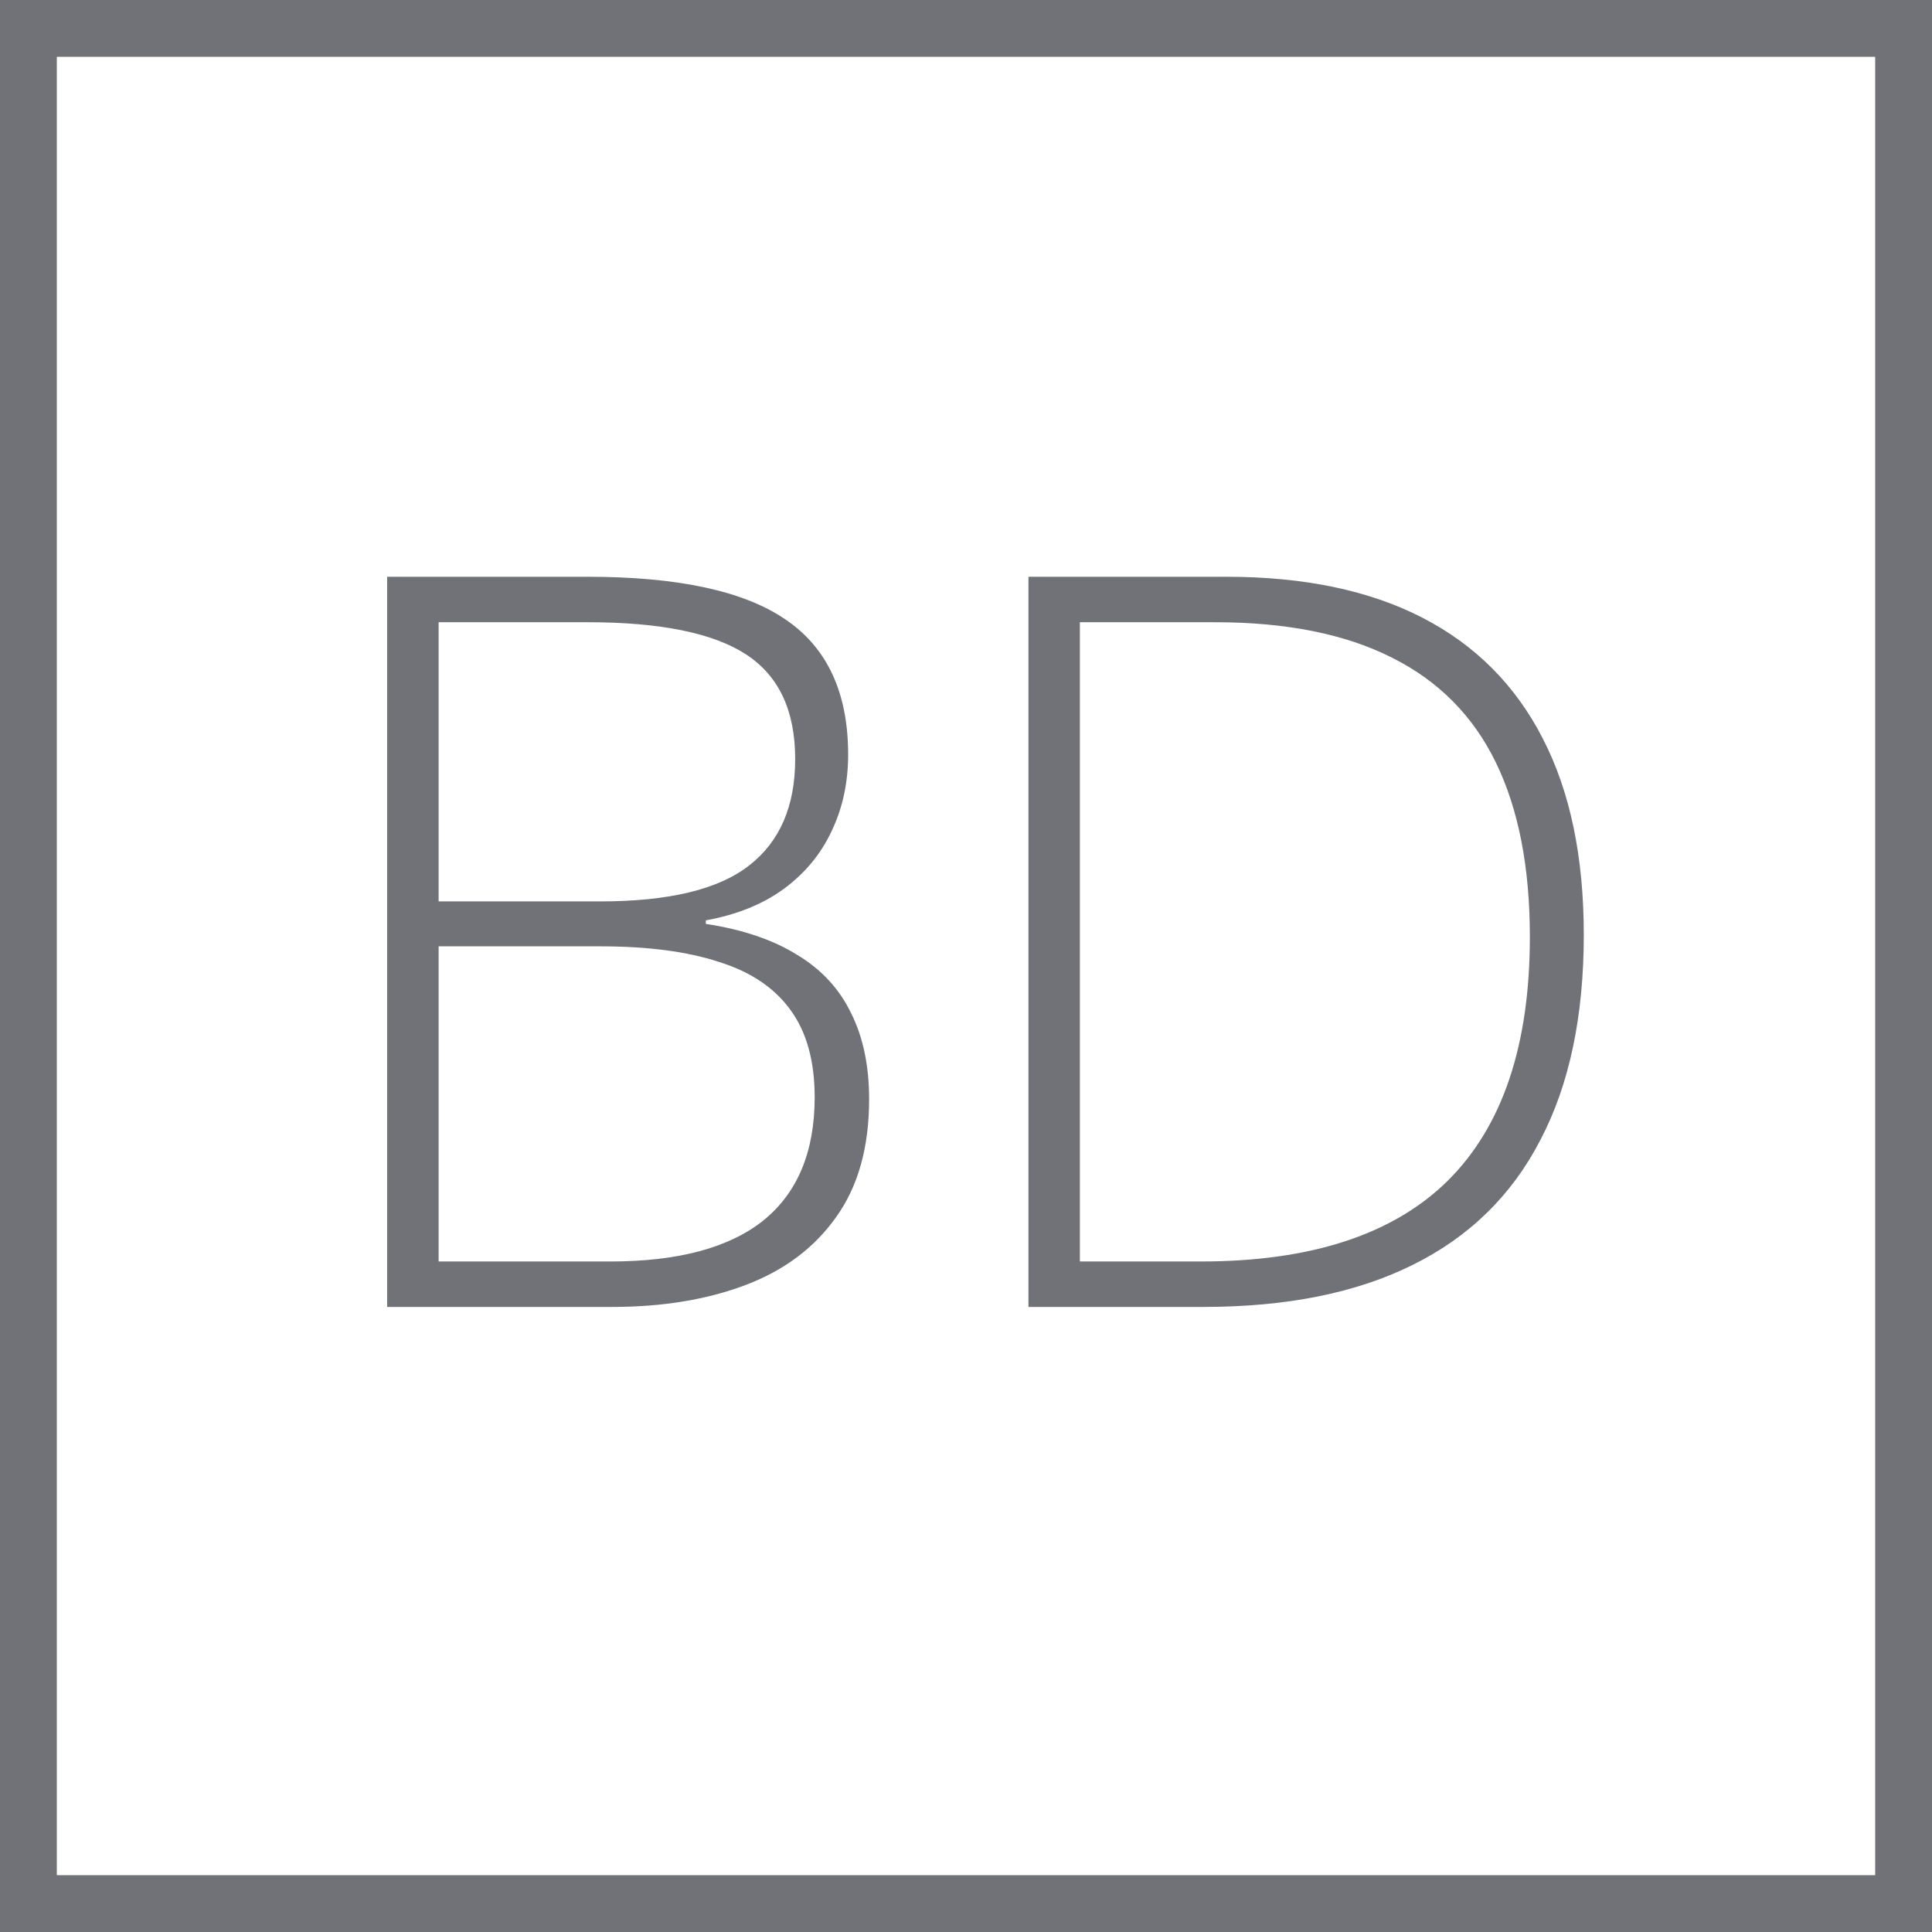
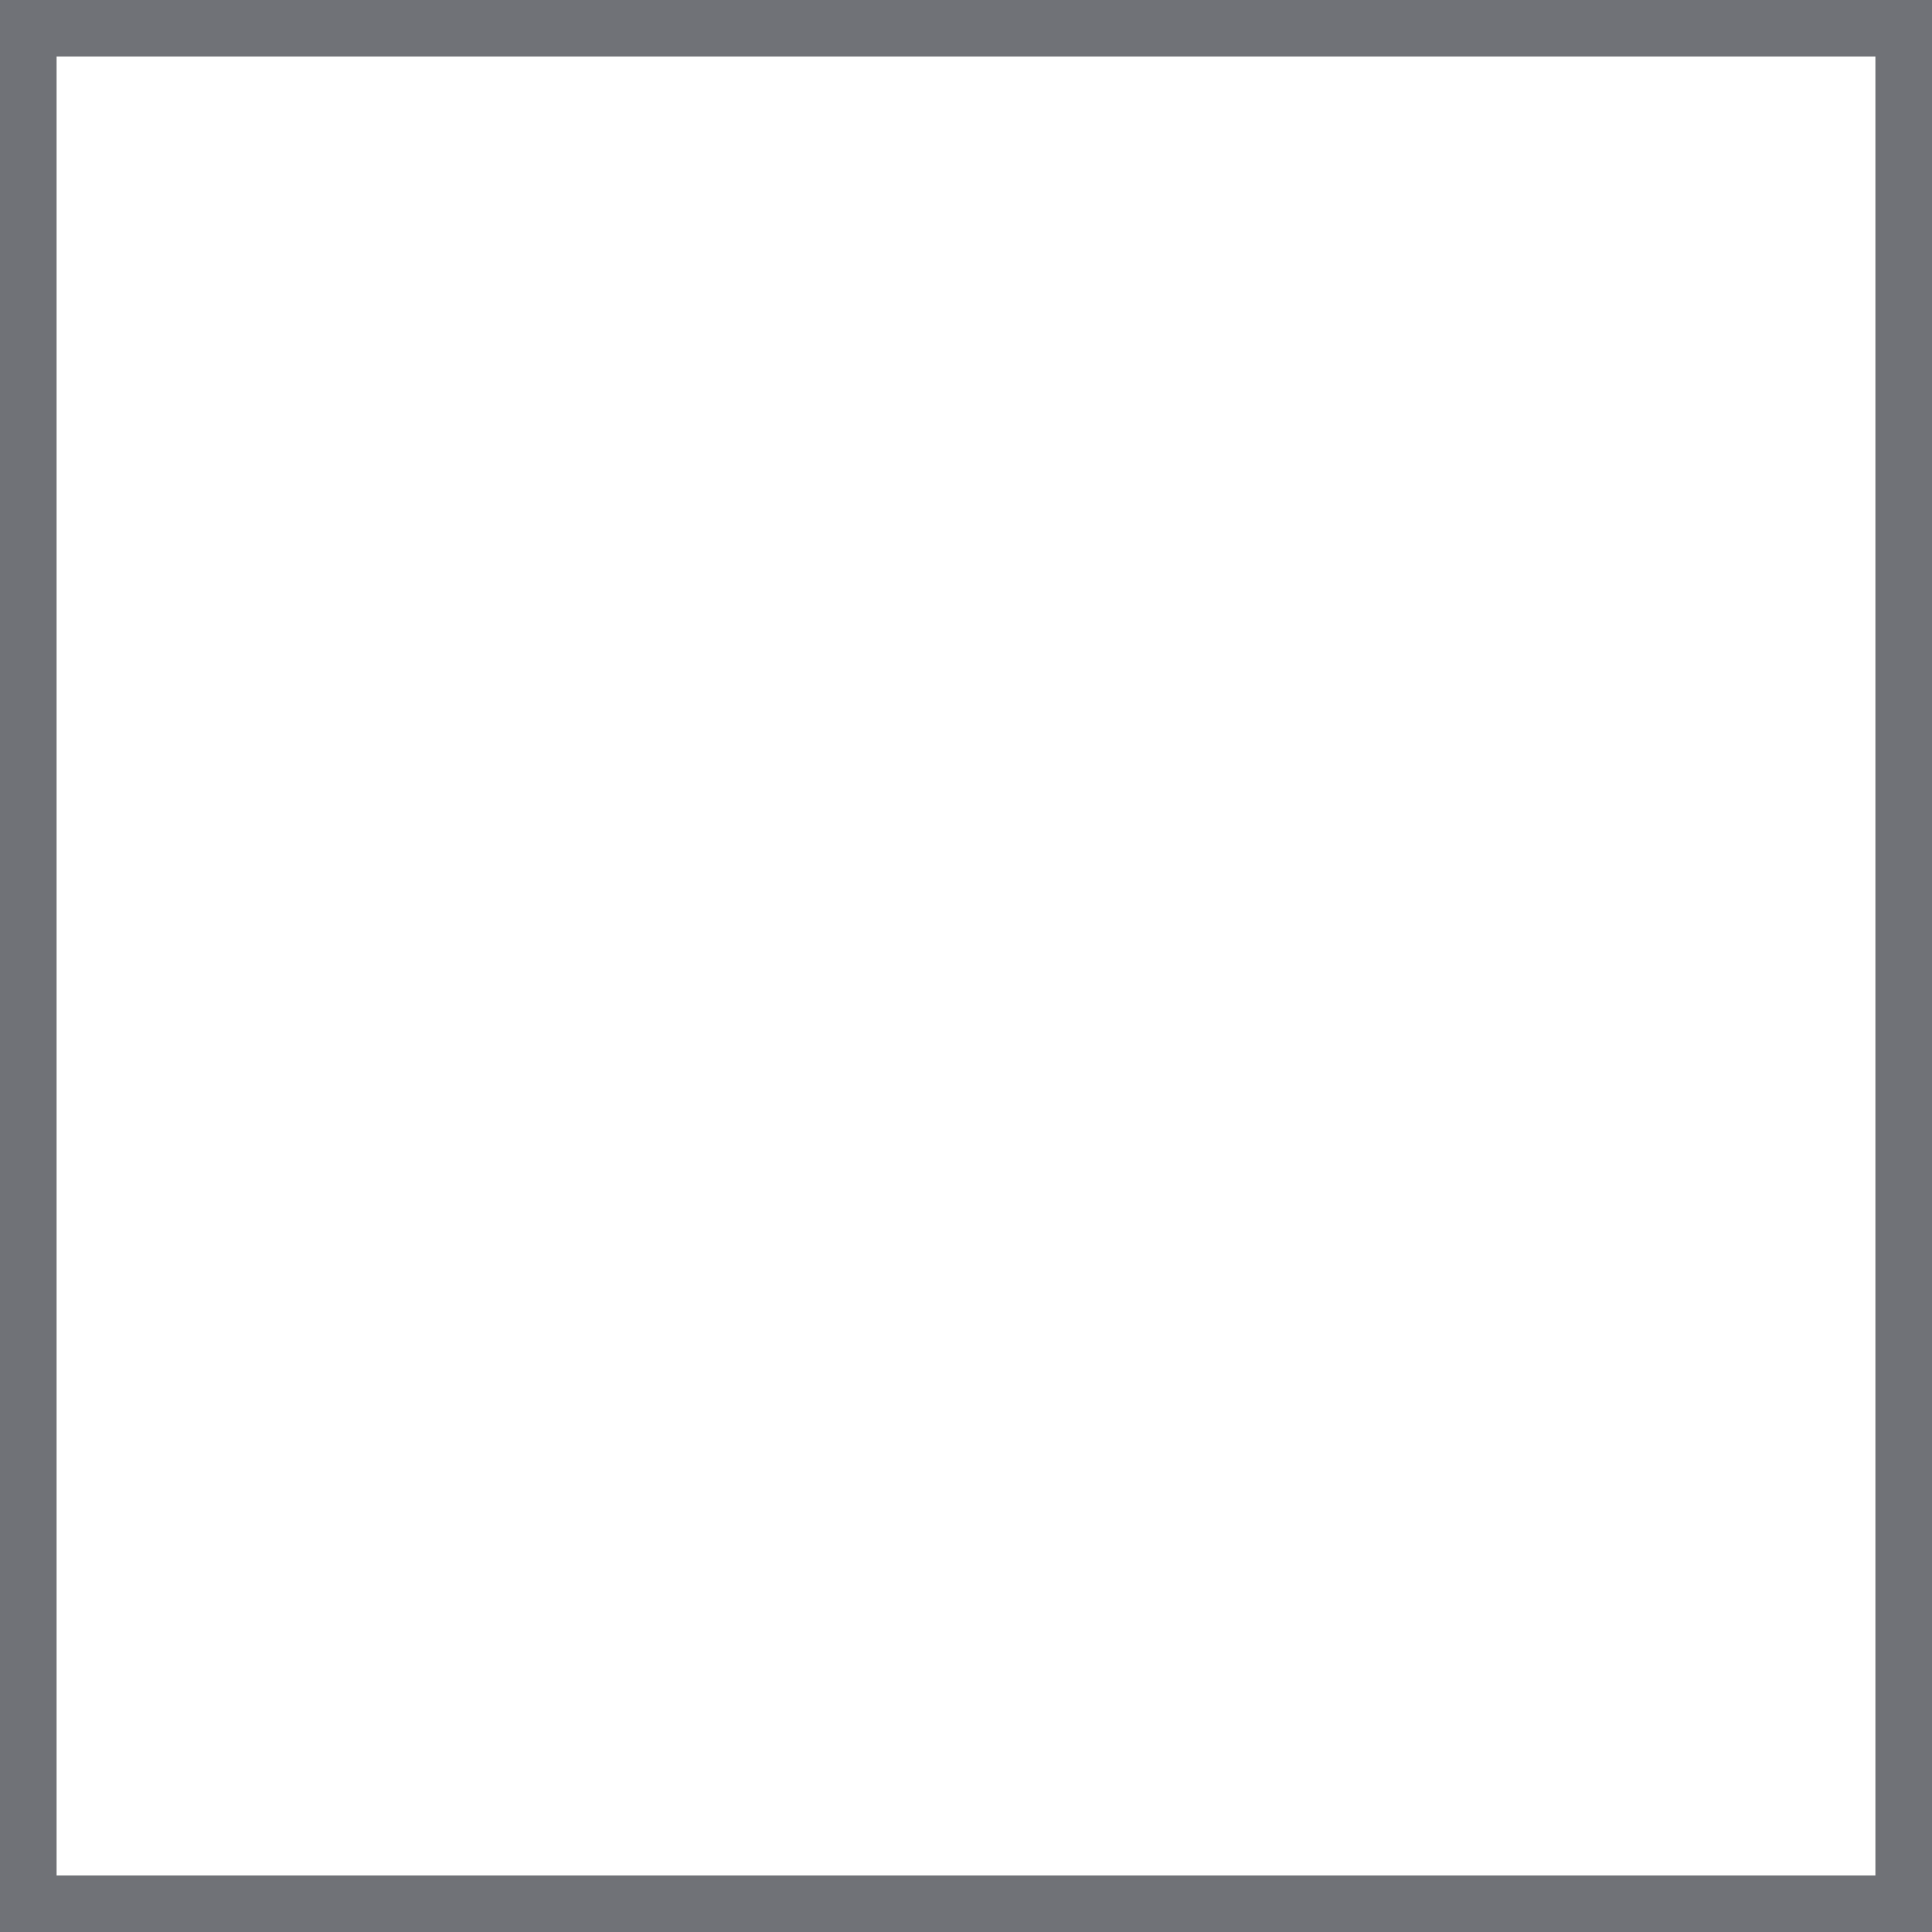
<svg xmlns="http://www.w3.org/2000/svg" width="34" height="34" viewBox="0 0 34 34" fill="none">
  <rect x="0.5" y="0.5" width="33" height="33" stroke="#707277" />
-   <path d="M6.813 10.15H10.338C11.926 10.15 13.086 10.399 13.818 10.898C14.557 11.396 14.926 12.19 14.926 13.279C14.926 13.771 14.829 14.22 14.636 14.624C14.448 15.028 14.167 15.368 13.792 15.644C13.423 15.913 12.966 16.098 12.421 16.197V16.259C13.071 16.358 13.607 16.54 14.029 16.804C14.457 17.061 14.773 17.404 14.979 17.832C15.19 18.254 15.295 18.758 15.295 19.344C15.295 20.188 15.102 20.879 14.715 21.418C14.334 21.957 13.804 22.355 13.124 22.613C12.444 22.871 11.659 23 10.769 23H6.813V10.15ZM7.719 15.863H10.566C11.773 15.863 12.646 15.652 13.185 15.23C13.725 14.809 13.994 14.185 13.994 13.358C13.994 12.503 13.704 11.888 13.124 11.513C12.544 11.138 11.615 10.95 10.338 10.95H7.719V15.863ZM7.719 16.654V22.2H10.742C11.932 22.2 12.828 21.96 13.432 21.48C14.035 20.993 14.337 20.27 14.337 19.309C14.337 18.676 14.196 18.166 13.915 17.779C13.634 17.387 13.212 17.102 12.649 16.927C12.093 16.745 11.398 16.654 10.566 16.654H7.719ZM27.872 16.452C27.872 17.888 27.617 19.092 27.107 20.064C26.604 21.037 25.854 21.77 24.857 22.262C23.867 22.754 22.64 23 21.175 23H18.099V10.15H21.579C22.95 10.15 24.102 10.391 25.033 10.871C25.965 11.352 26.671 12.06 27.151 12.998C27.632 13.93 27.872 15.081 27.872 16.452ZM26.923 16.487C26.923 15.263 26.724 14.24 26.325 13.42C25.927 12.6 25.317 11.984 24.497 11.574C23.677 11.158 22.637 10.95 21.377 10.95H19.004V22.2H21.131C23.07 22.2 24.52 21.726 25.481 20.776C26.442 19.821 26.923 18.392 26.923 16.487Z" fill="#707277" />
</svg>